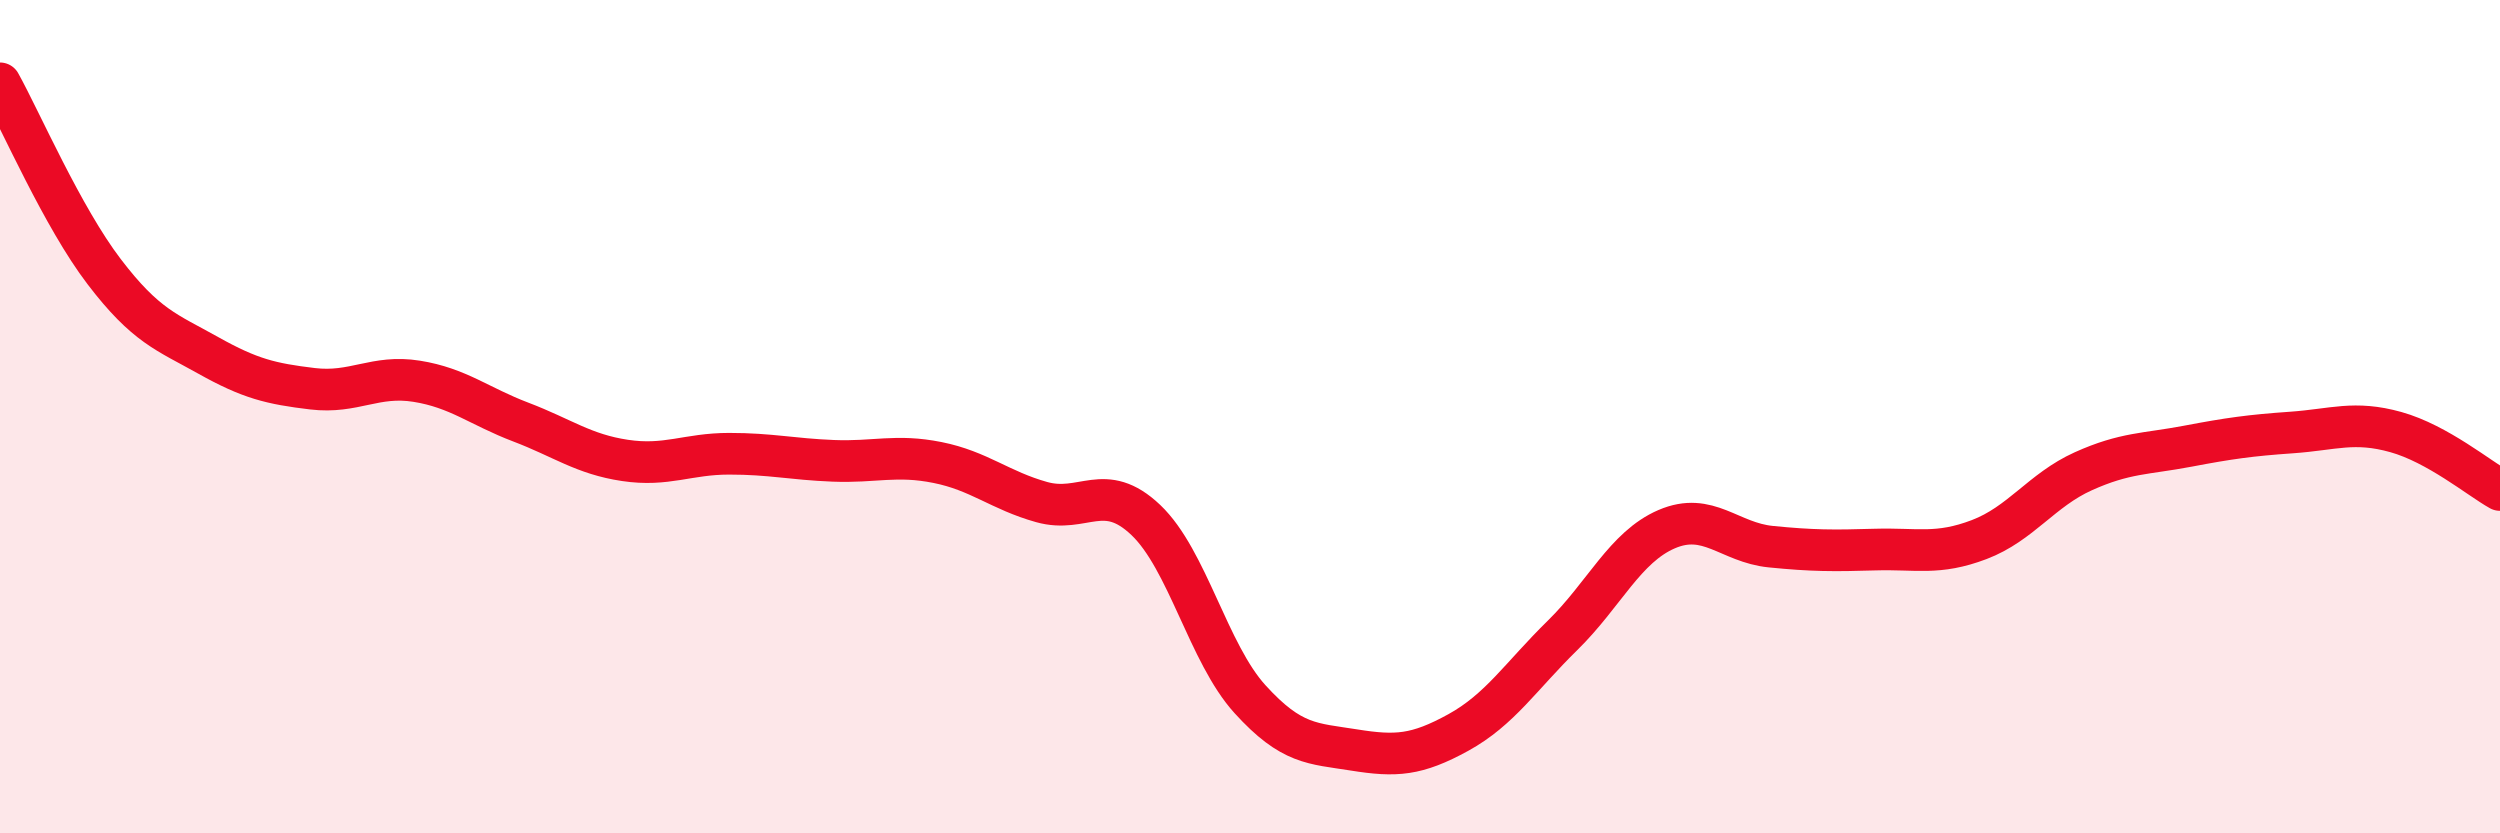
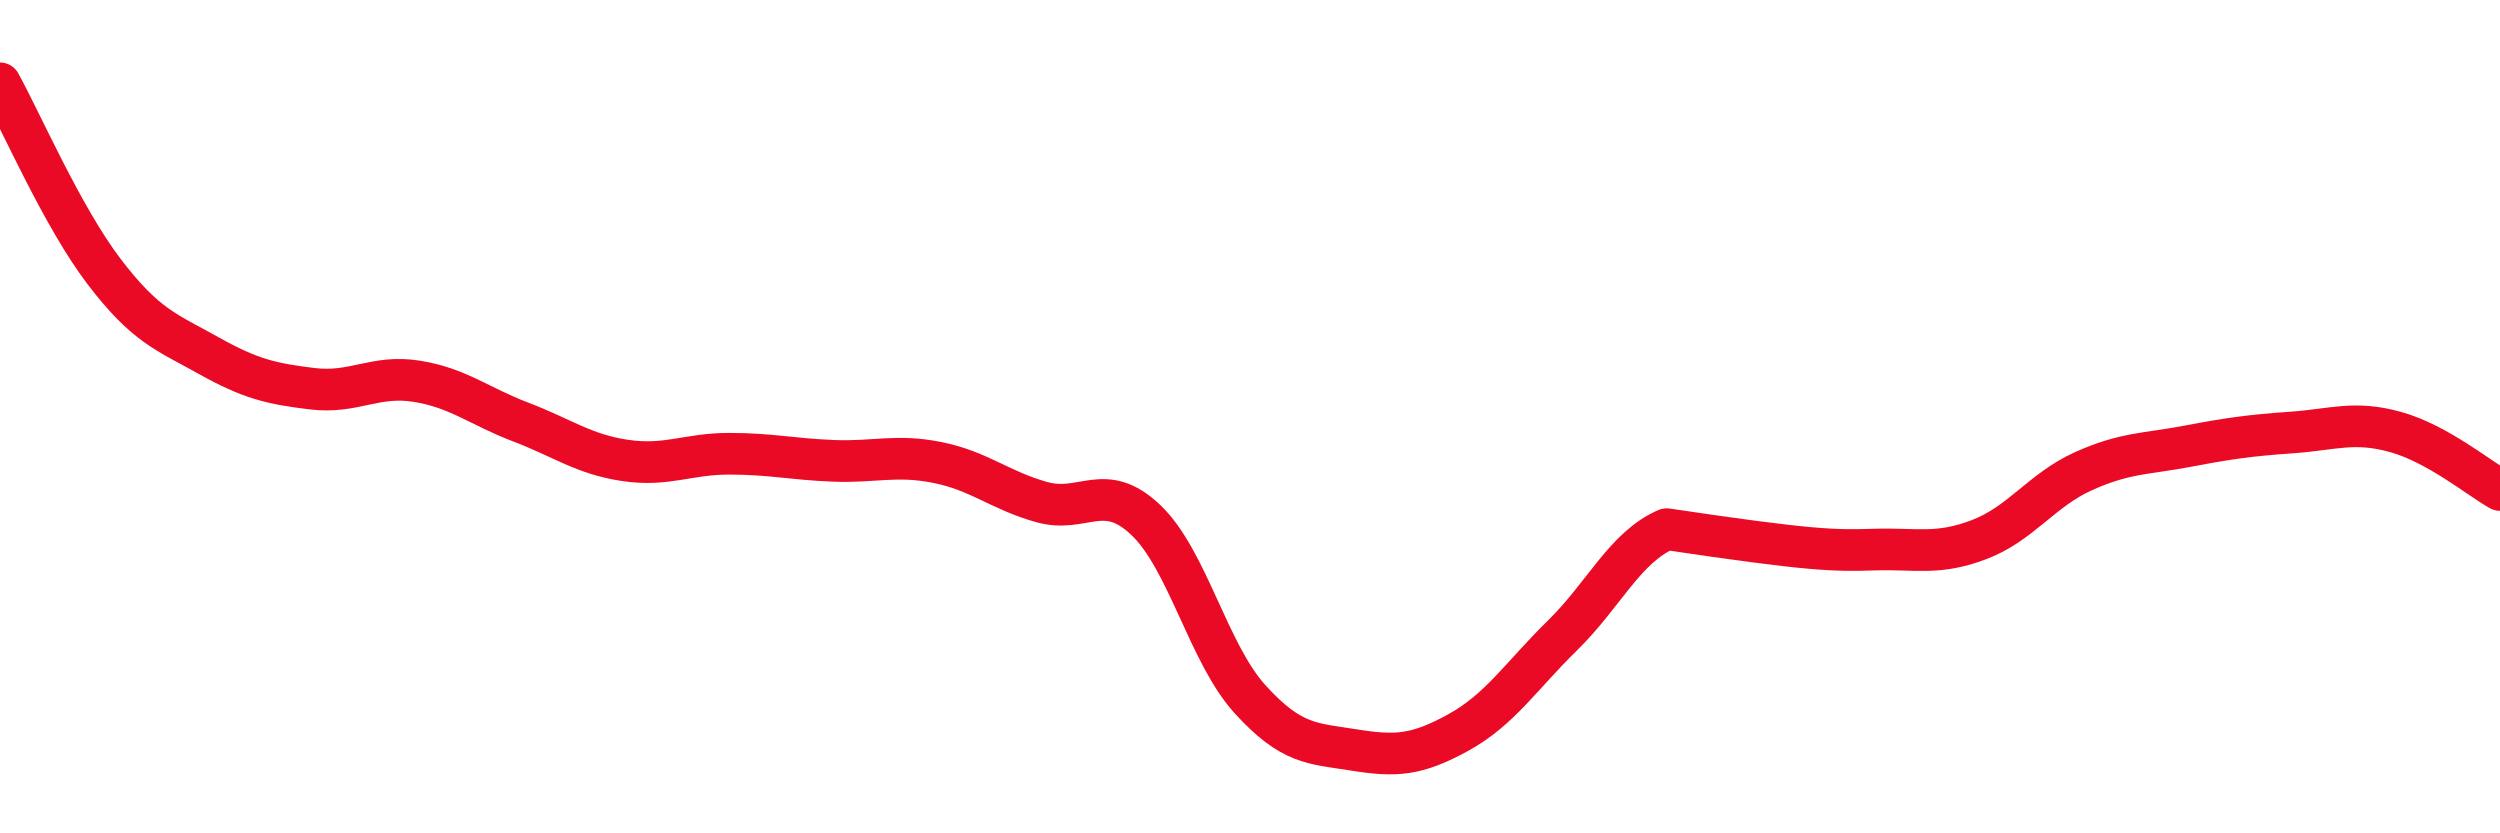
<svg xmlns="http://www.w3.org/2000/svg" width="60" height="20" viewBox="0 0 60 20">
-   <path d="M 0,2 C 0.5,2.9 1.5,5.21 2.5,6.52 C 3.5,7.83 4,7.97 5,8.53 C 6,9.09 6.5,9.21 7.5,9.33 C 8.5,9.45 9,8.99 10,9.15 C 11,9.31 11.5,9.75 12.5,10.13 C 13.5,10.51 14,10.9 15,11.05 C 16,11.2 16.5,10.89 17.5,10.89 C 18.5,10.89 19,11.02 20,11.06 C 21,11.1 21.5,10.9 22.5,11.1 C 23.5,11.3 24,11.77 25,12.05 C 26,12.33 26.5,11.53 27.5,12.48 C 28.5,13.43 29,15.68 30,16.78 C 31,17.88 31.5,17.84 32.5,18 C 33.5,18.16 34,18.13 35,17.58 C 36,17.03 36.5,16.23 37.5,15.25 C 38.5,14.27 39,13.13 40,12.7 C 41,12.27 41.5,13.02 42.5,13.12 C 43.5,13.22 44,13.22 45,13.19 C 46,13.16 46.5,13.33 47.5,12.95 C 48.5,12.57 49,11.76 50,11.31 C 51,10.86 51.5,10.9 52.5,10.71 C 53.5,10.52 54,10.45 55,10.38 C 56,10.31 56.5,10.09 57.5,10.37 C 58.5,10.65 59.5,11.48 60,11.76L60 20L0 20Z" fill="#EB0A25" opacity="0.1" stroke-linecap="round" stroke-linejoin="round" />
-   <path d="M 0,2 C 0.5,2.9 1.5,5.21 2.5,6.52 C 3.5,7.83 4,7.97 5,8.53 C 6,9.09 6.5,9.21 7.5,9.33 C 8.5,9.45 9,8.99 10,9.15 C 11,9.31 11.5,9.75 12.5,10.13 C 13.5,10.51 14,10.9 15,11.05 C 16,11.2 16.5,10.89 17.5,10.89 C 18.5,10.89 19,11.02 20,11.06 C 21,11.1 21.5,10.9 22.5,11.1 C 23.5,11.3 24,11.77 25,12.05 C 26,12.33 26.5,11.53 27.5,12.48 C 28.5,13.43 29,15.68 30,16.78 C 31,17.88 31.5,17.84 32.5,18 C 33.5,18.16 34,18.13 35,17.58 C 36,17.03 36.5,16.23 37.5,15.25 C 38.5,14.27 39,13.13 40,12.7 C 41,12.27 41.5,13.02 42.5,13.12 C 43.5,13.22 44,13.22 45,13.19 C 46,13.16 46.5,13.33 47.5,12.95 C 48.5,12.57 49,11.76 50,11.31 C 51,10.86 51.5,10.9 52.5,10.71 C 53.5,10.52 54,10.45 55,10.38 C 56,10.31 56.5,10.09 57.5,10.37 C 58.5,10.65 59.5,11.48 60,11.76" stroke="#EB0A25" stroke-width="1" fill="none" stroke-linecap="round" stroke-linejoin="round" />
+   <path d="M 0,2 C 0.5,2.9 1.5,5.21 2.5,6.52 C 3.5,7.83 4,7.97 5,8.53 C 6,9.09 6.5,9.21 7.5,9.33 C 8.5,9.45 9,8.99 10,9.15 C 11,9.31 11.5,9.75 12.5,10.13 C 13.5,10.51 14,10.9 15,11.05 C 16,11.2 16.5,10.89 17.5,10.89 C 18.5,10.89 19,11.02 20,11.06 C 21,11.1 21.5,10.9 22.5,11.1 C 23.5,11.3 24,11.77 25,12.05 C 26,12.33 26.5,11.53 27.5,12.48 C 28.5,13.43 29,15.68 30,16.78 C 31,17.88 31.5,17.84 32.5,18 C 33.5,18.16 34,18.13 35,17.58 C 36,17.03 36.5,16.23 37.5,15.25 C 38.5,14.27 39,13.13 40,12.7 C 43.5,13.22 44,13.22 45,13.19 C 46,13.16 46.5,13.33 47.5,12.95 C 48.5,12.57 49,11.76 50,11.31 C 51,10.86 51.5,10.9 52.5,10.71 C 53.5,10.52 54,10.45 55,10.38 C 56,10.31 56.5,10.09 57.5,10.37 C 58.5,10.65 59.5,11.48 60,11.76" stroke="#EB0A25" stroke-width="1" fill="none" stroke-linecap="round" stroke-linejoin="round" />
</svg>